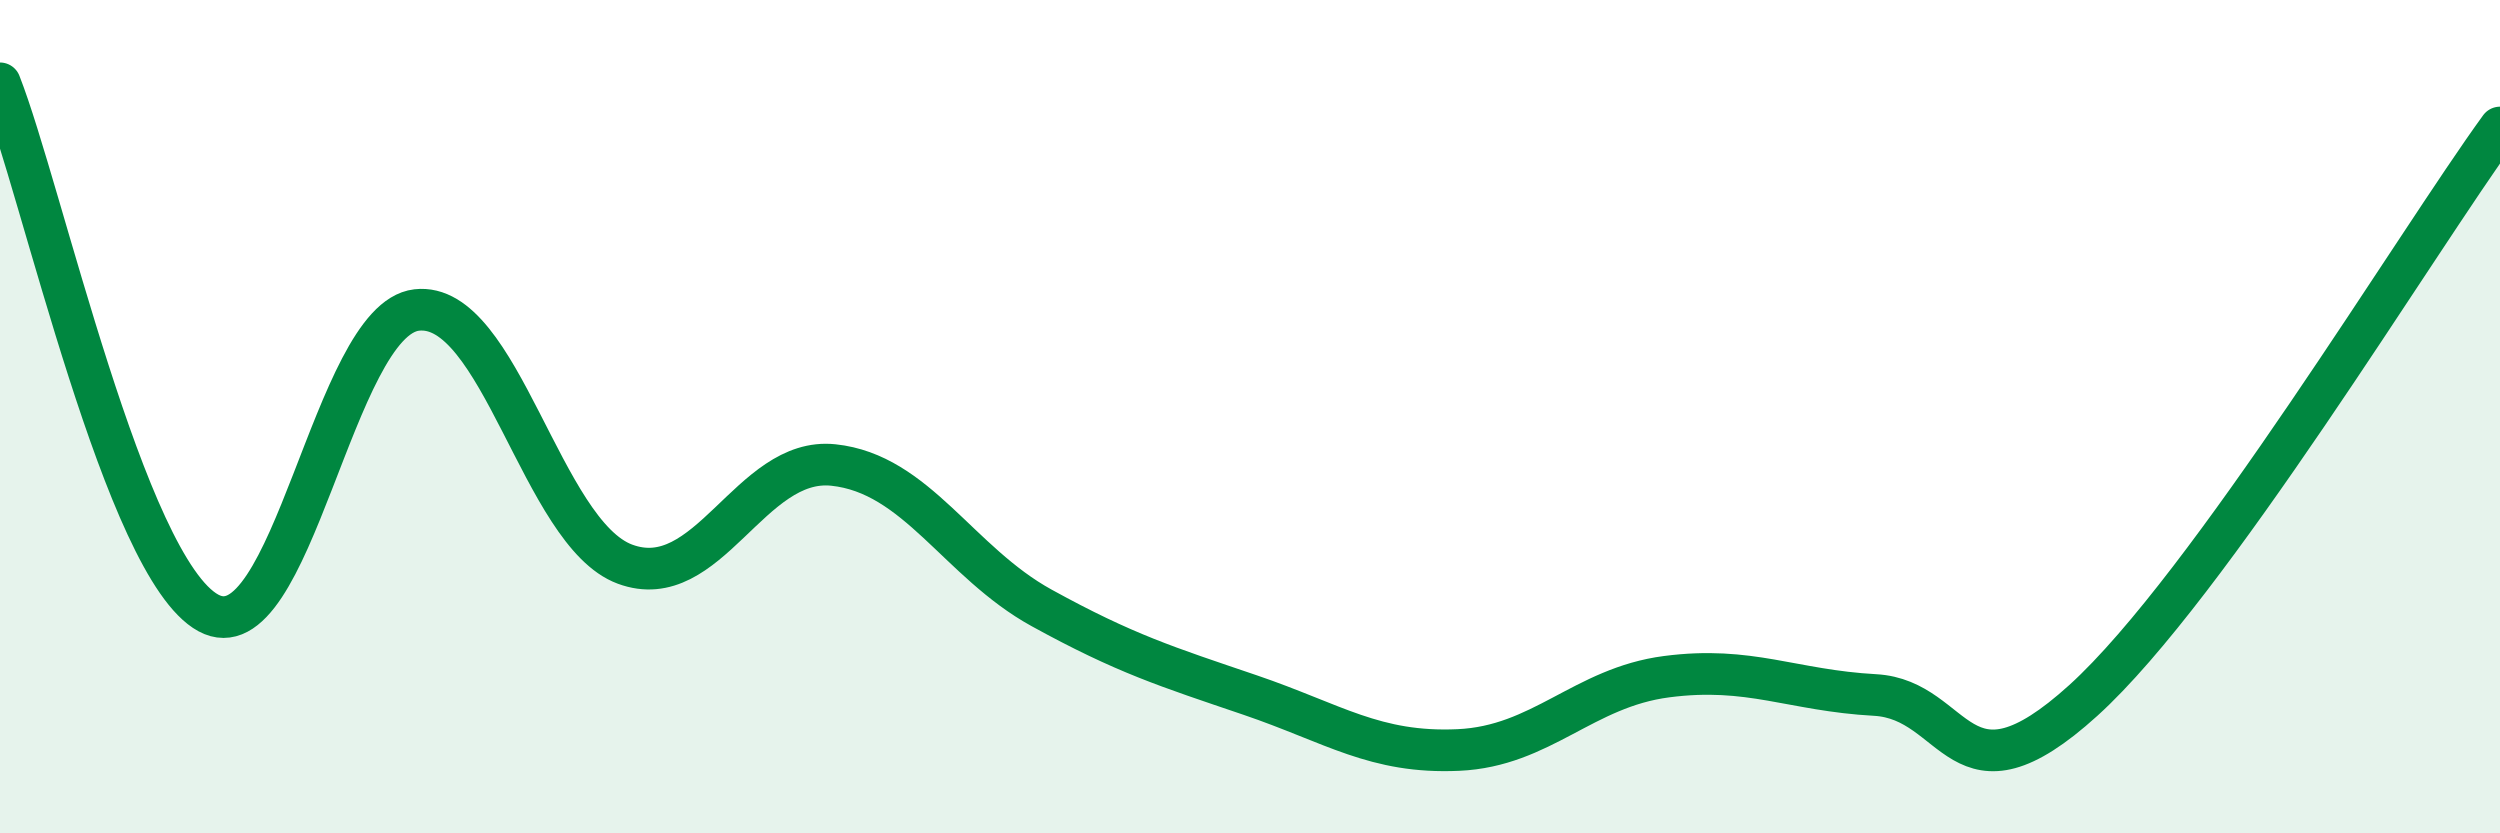
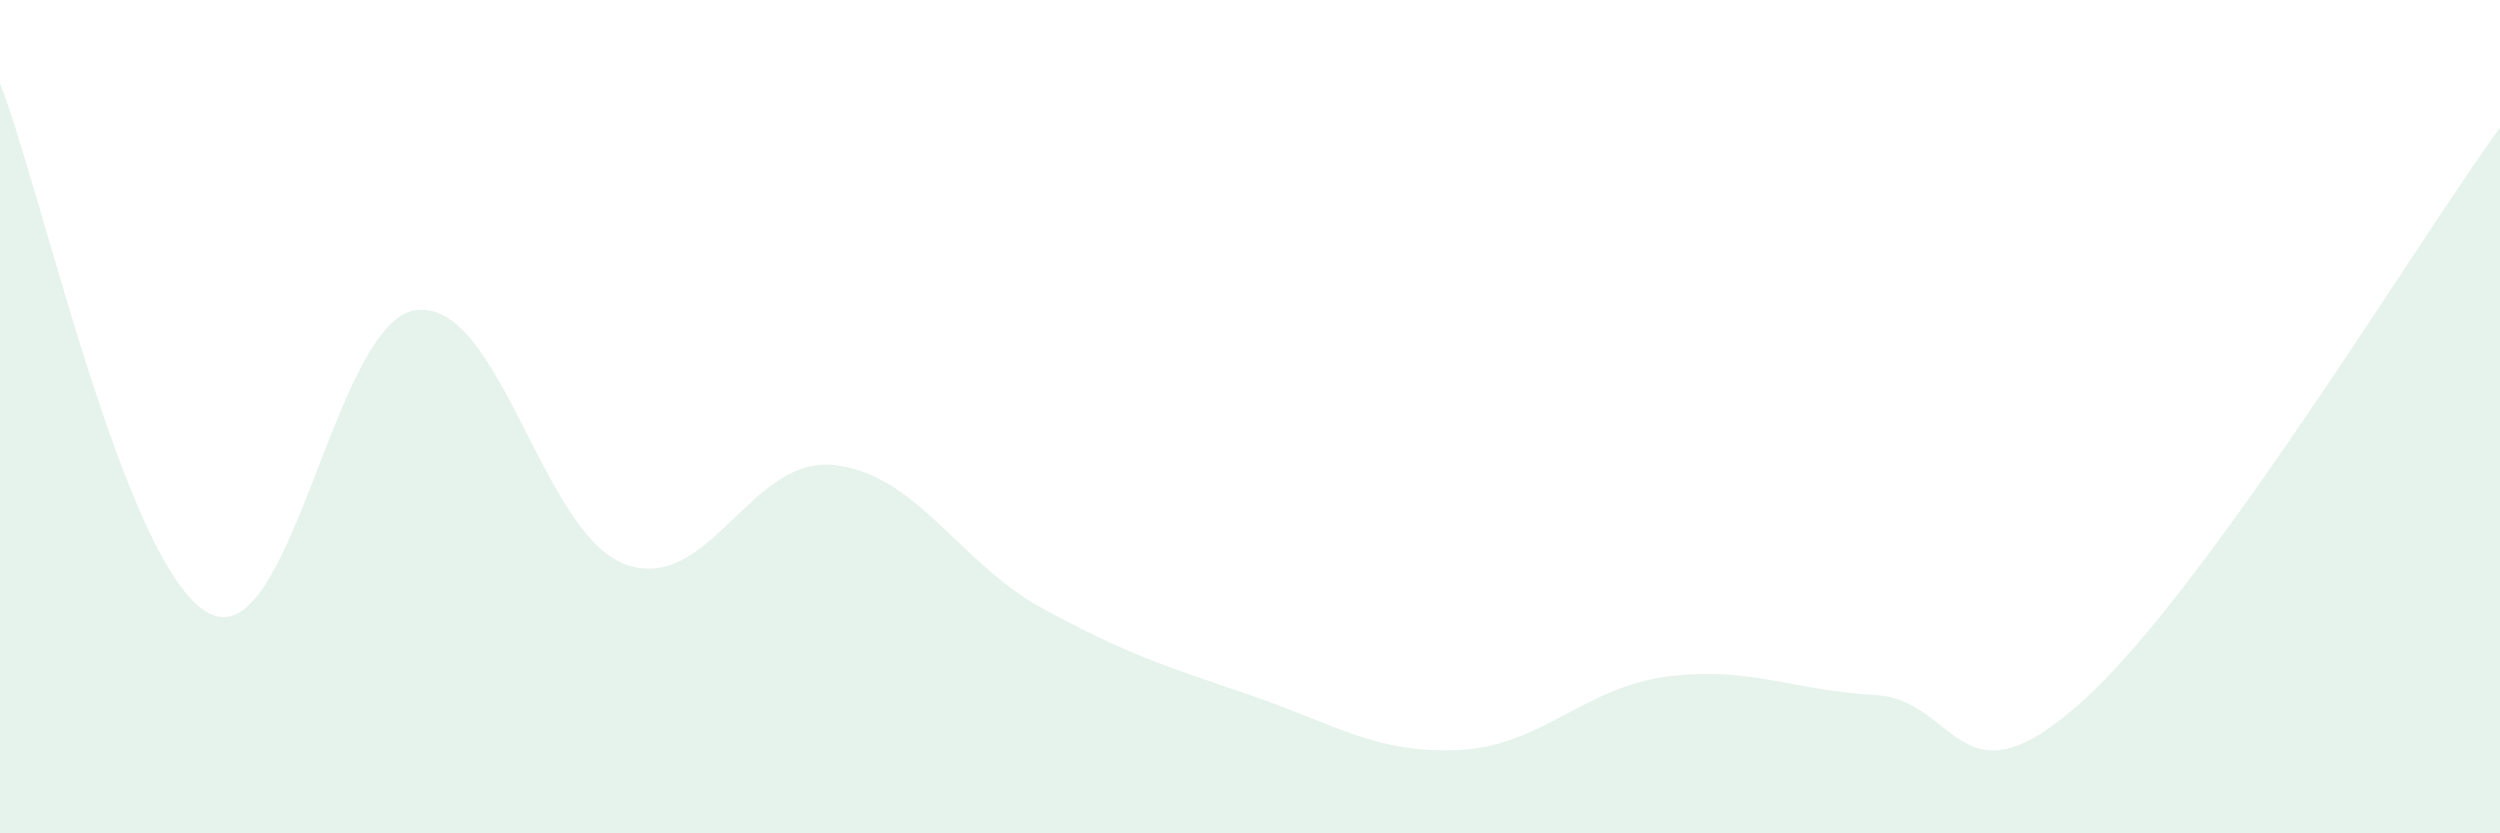
<svg xmlns="http://www.w3.org/2000/svg" width="60" height="20" viewBox="0 0 60 20">
  <path d="M 0,2 C 1,4.54 3,13.62 5,14.71 C 7,15.8 8,7.67 10,7.44 C 12,7.21 13,12.8 15,13.54 C 17,14.28 18,10.95 20,11.16 C 22,11.37 23,13.49 25,14.59 C 27,15.69 28,16 30,16.68 C 32,17.36 33,18.09 35,18 C 37,17.91 38,16.5 40,16.24 C 42,15.98 43,16.57 45,16.68 C 47,16.79 47,19.53 50,16.81 C 53,14.09 58,5.81 60,3.06L60 20L0 20Z" fill="#008740" opacity="0.1" stroke-linecap="round" stroke-linejoin="round" />
-   <path d="M 0,2 C 1,4.54 3,13.62 5,14.71 C 7,15.8 8,7.67 10,7.44 C 12,7.21 13,12.8 15,13.54 C 17,14.28 18,10.95 20,11.16 C 22,11.37 23,13.49 25,14.59 C 27,15.69 28,16 30,16.68 C 32,17.36 33,18.09 35,18 C 37,17.91 38,16.5 40,16.24 C 42,15.98 43,16.57 45,16.68 C 47,16.79 47,19.53 50,16.81 C 53,14.09 58,5.81 60,3.06" stroke="#008740" stroke-width="1" fill="none" stroke-linecap="round" stroke-linejoin="round" />
</svg>